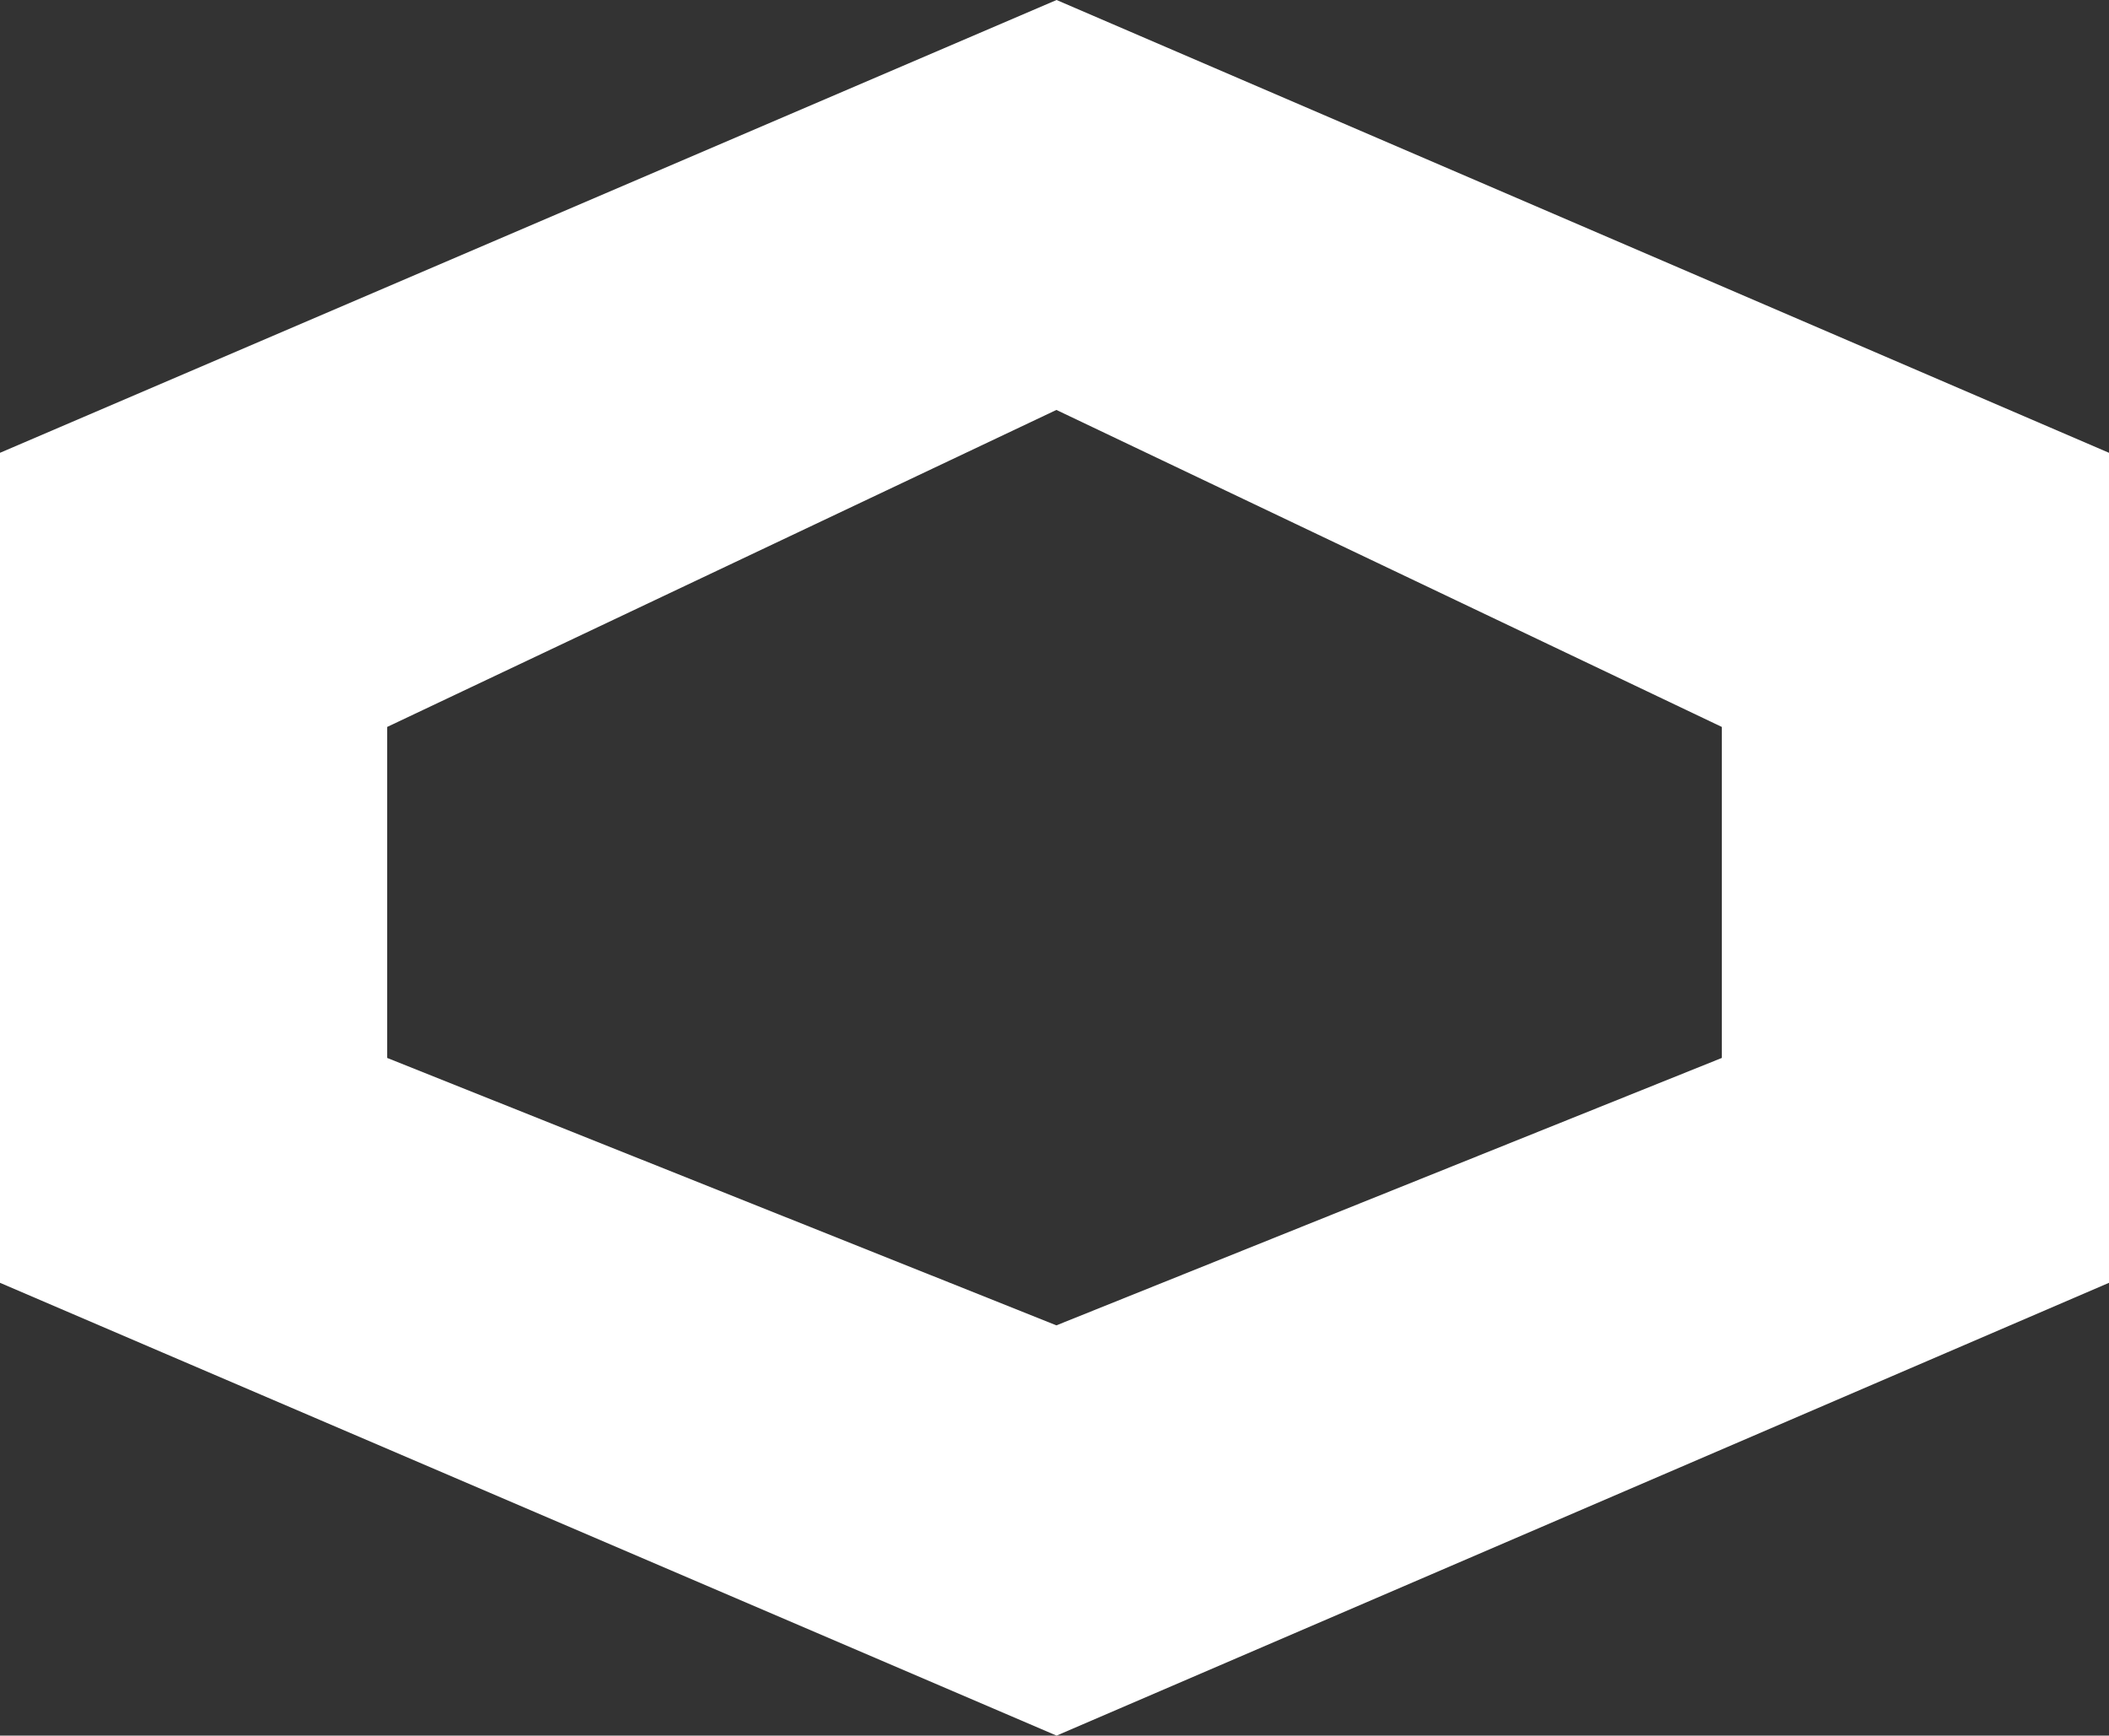
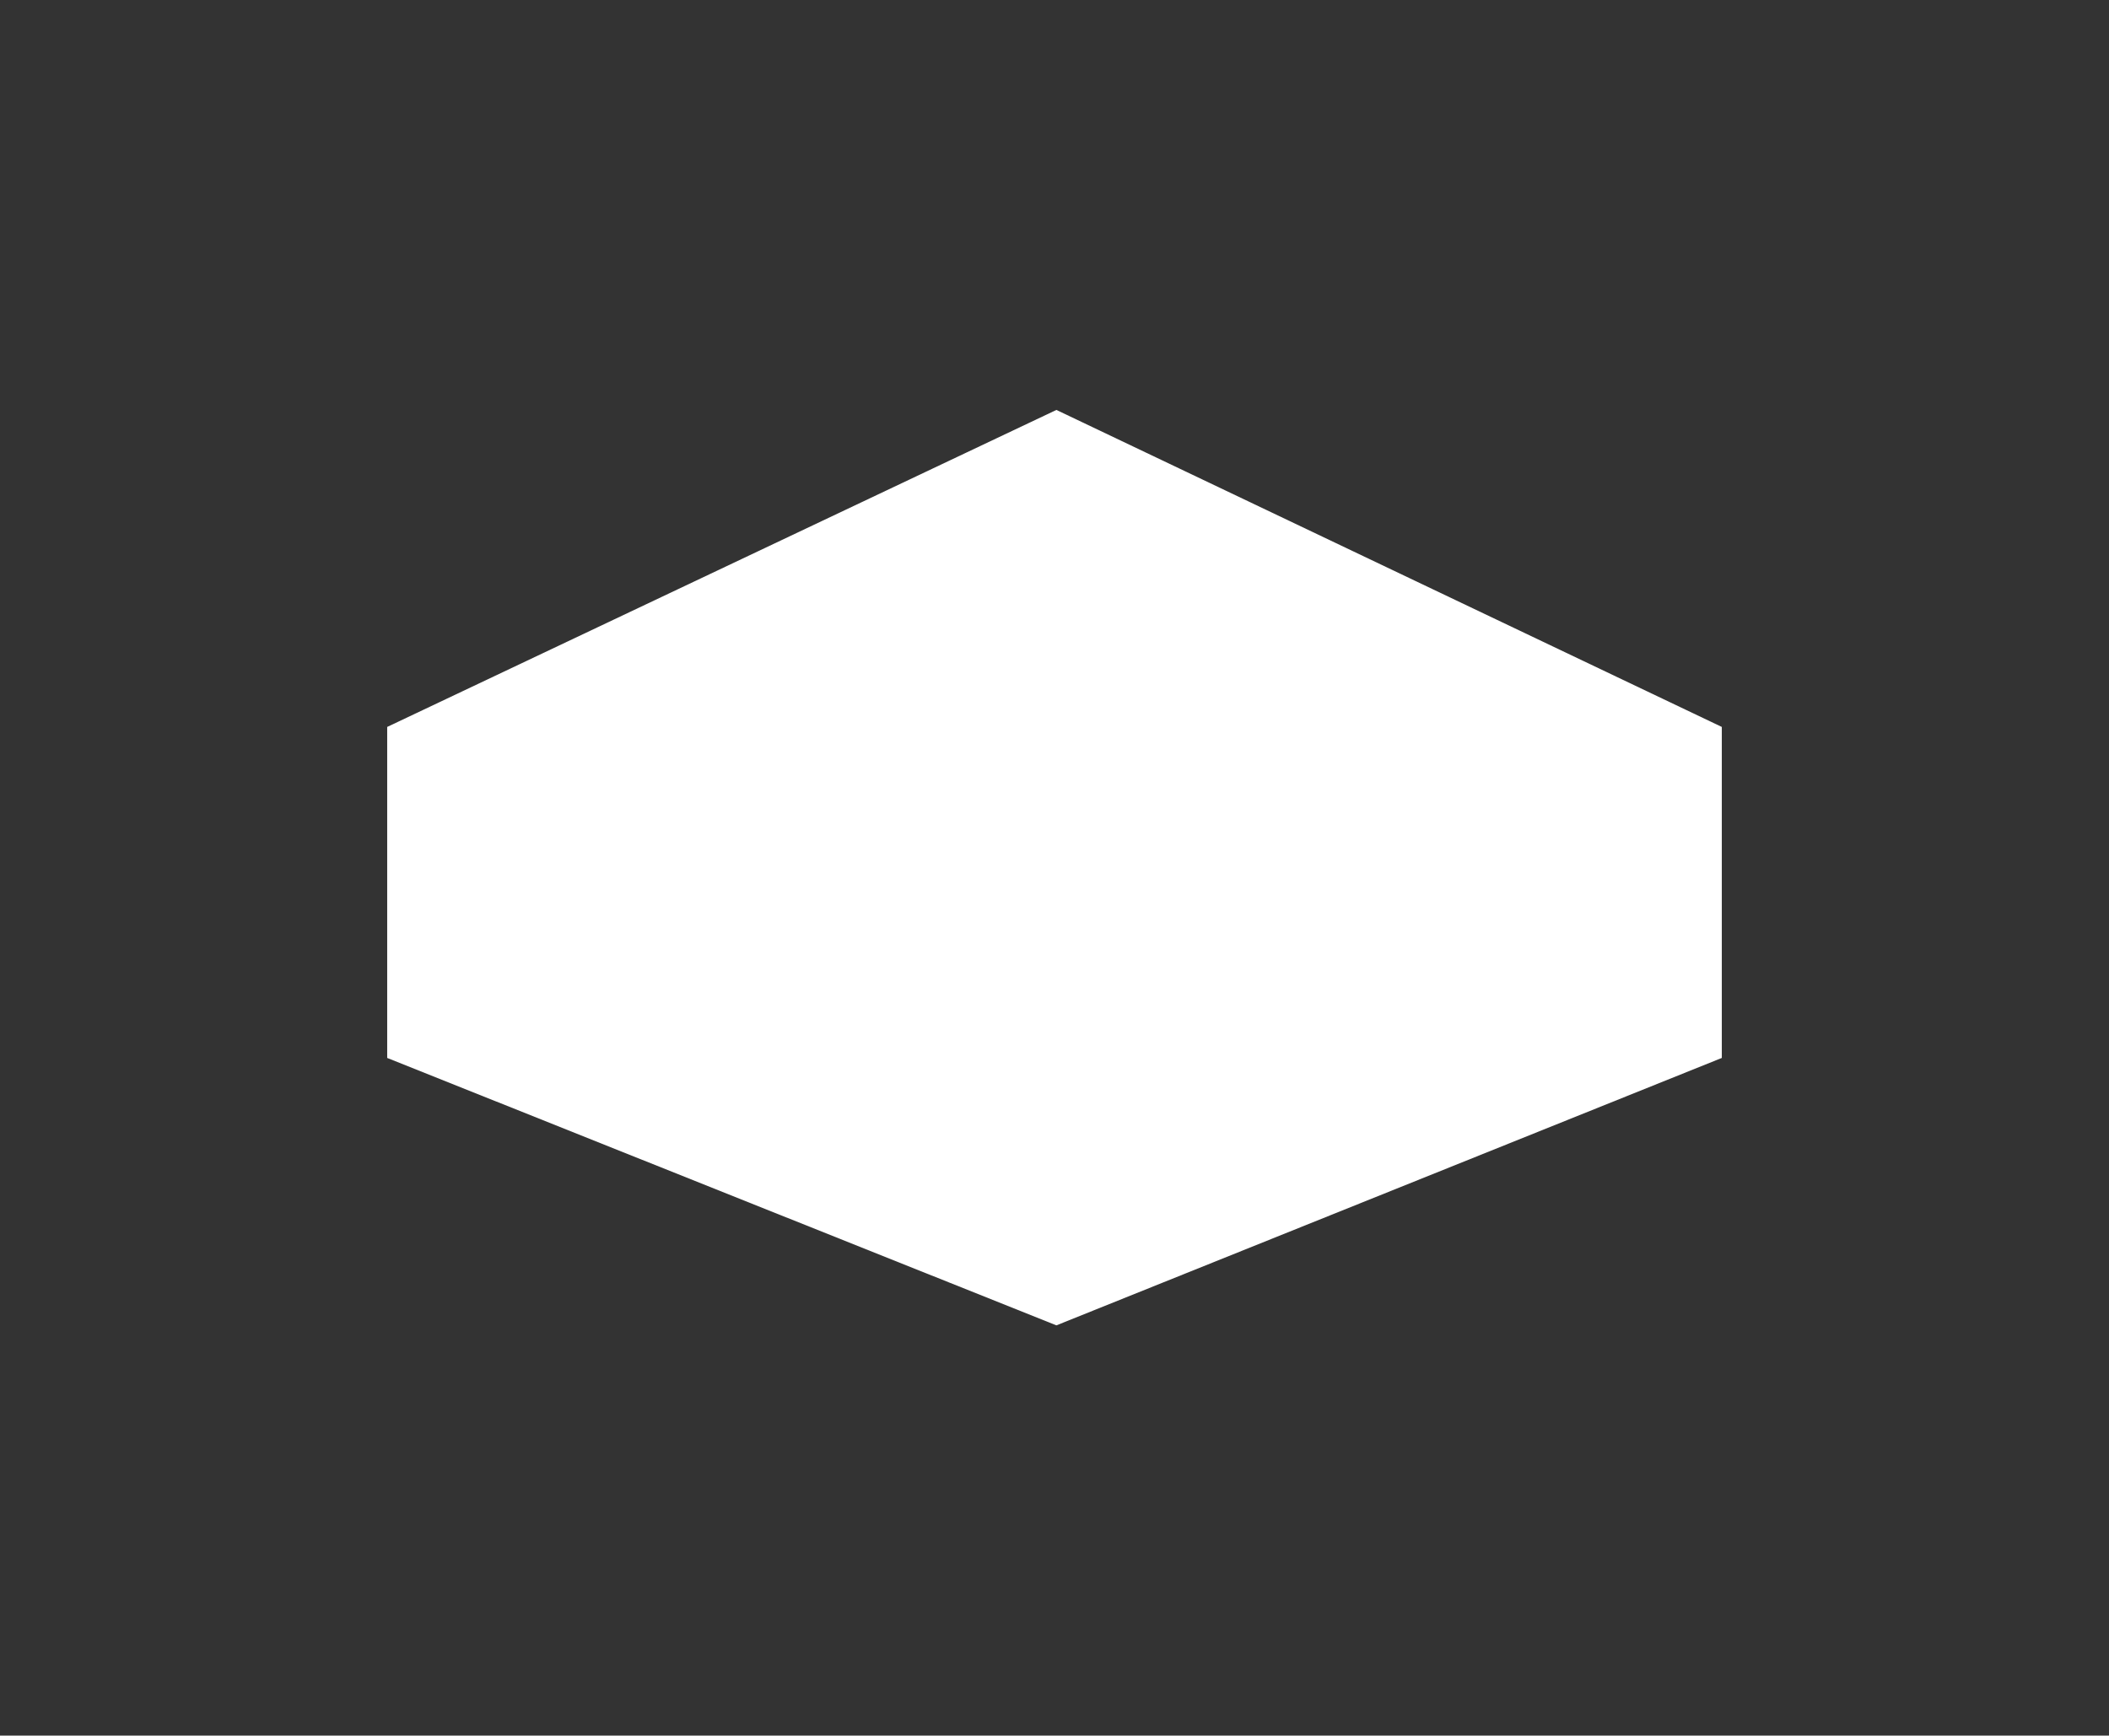
<svg xmlns="http://www.w3.org/2000/svg" viewBox="0 0 260.25 214.19">
  <rect x="0" y="0" width="260.25" height="214.19" fill="#333333" stroke="none" />
  <defs>
    <style>.cls-1{fill:#fff;}</style>
  </defs>
  <title>Asset 7</title>
  <g id="Layer_2" data-name="Layer 2">
    <g id="Layer_1-2" data-name="Layer 1">
-       <path class="cls-1" d="M130.38,0,0,55.88V158.31l20.12,8.63,110.26,47.25,129.87-55.88V55.88Zm82.09,94.71v35.85l-82.11,33-82.58-33V89.71l82.58-39.12,82.11,39.12Z" />
+       <path class="cls-1" d="M130.38,0,0,55.88V158.31V55.88Zm82.09,94.71v35.85l-82.11,33-82.58-33V89.71l82.58-39.12,82.11,39.12Z" />
    </g>
  </g>
</svg>